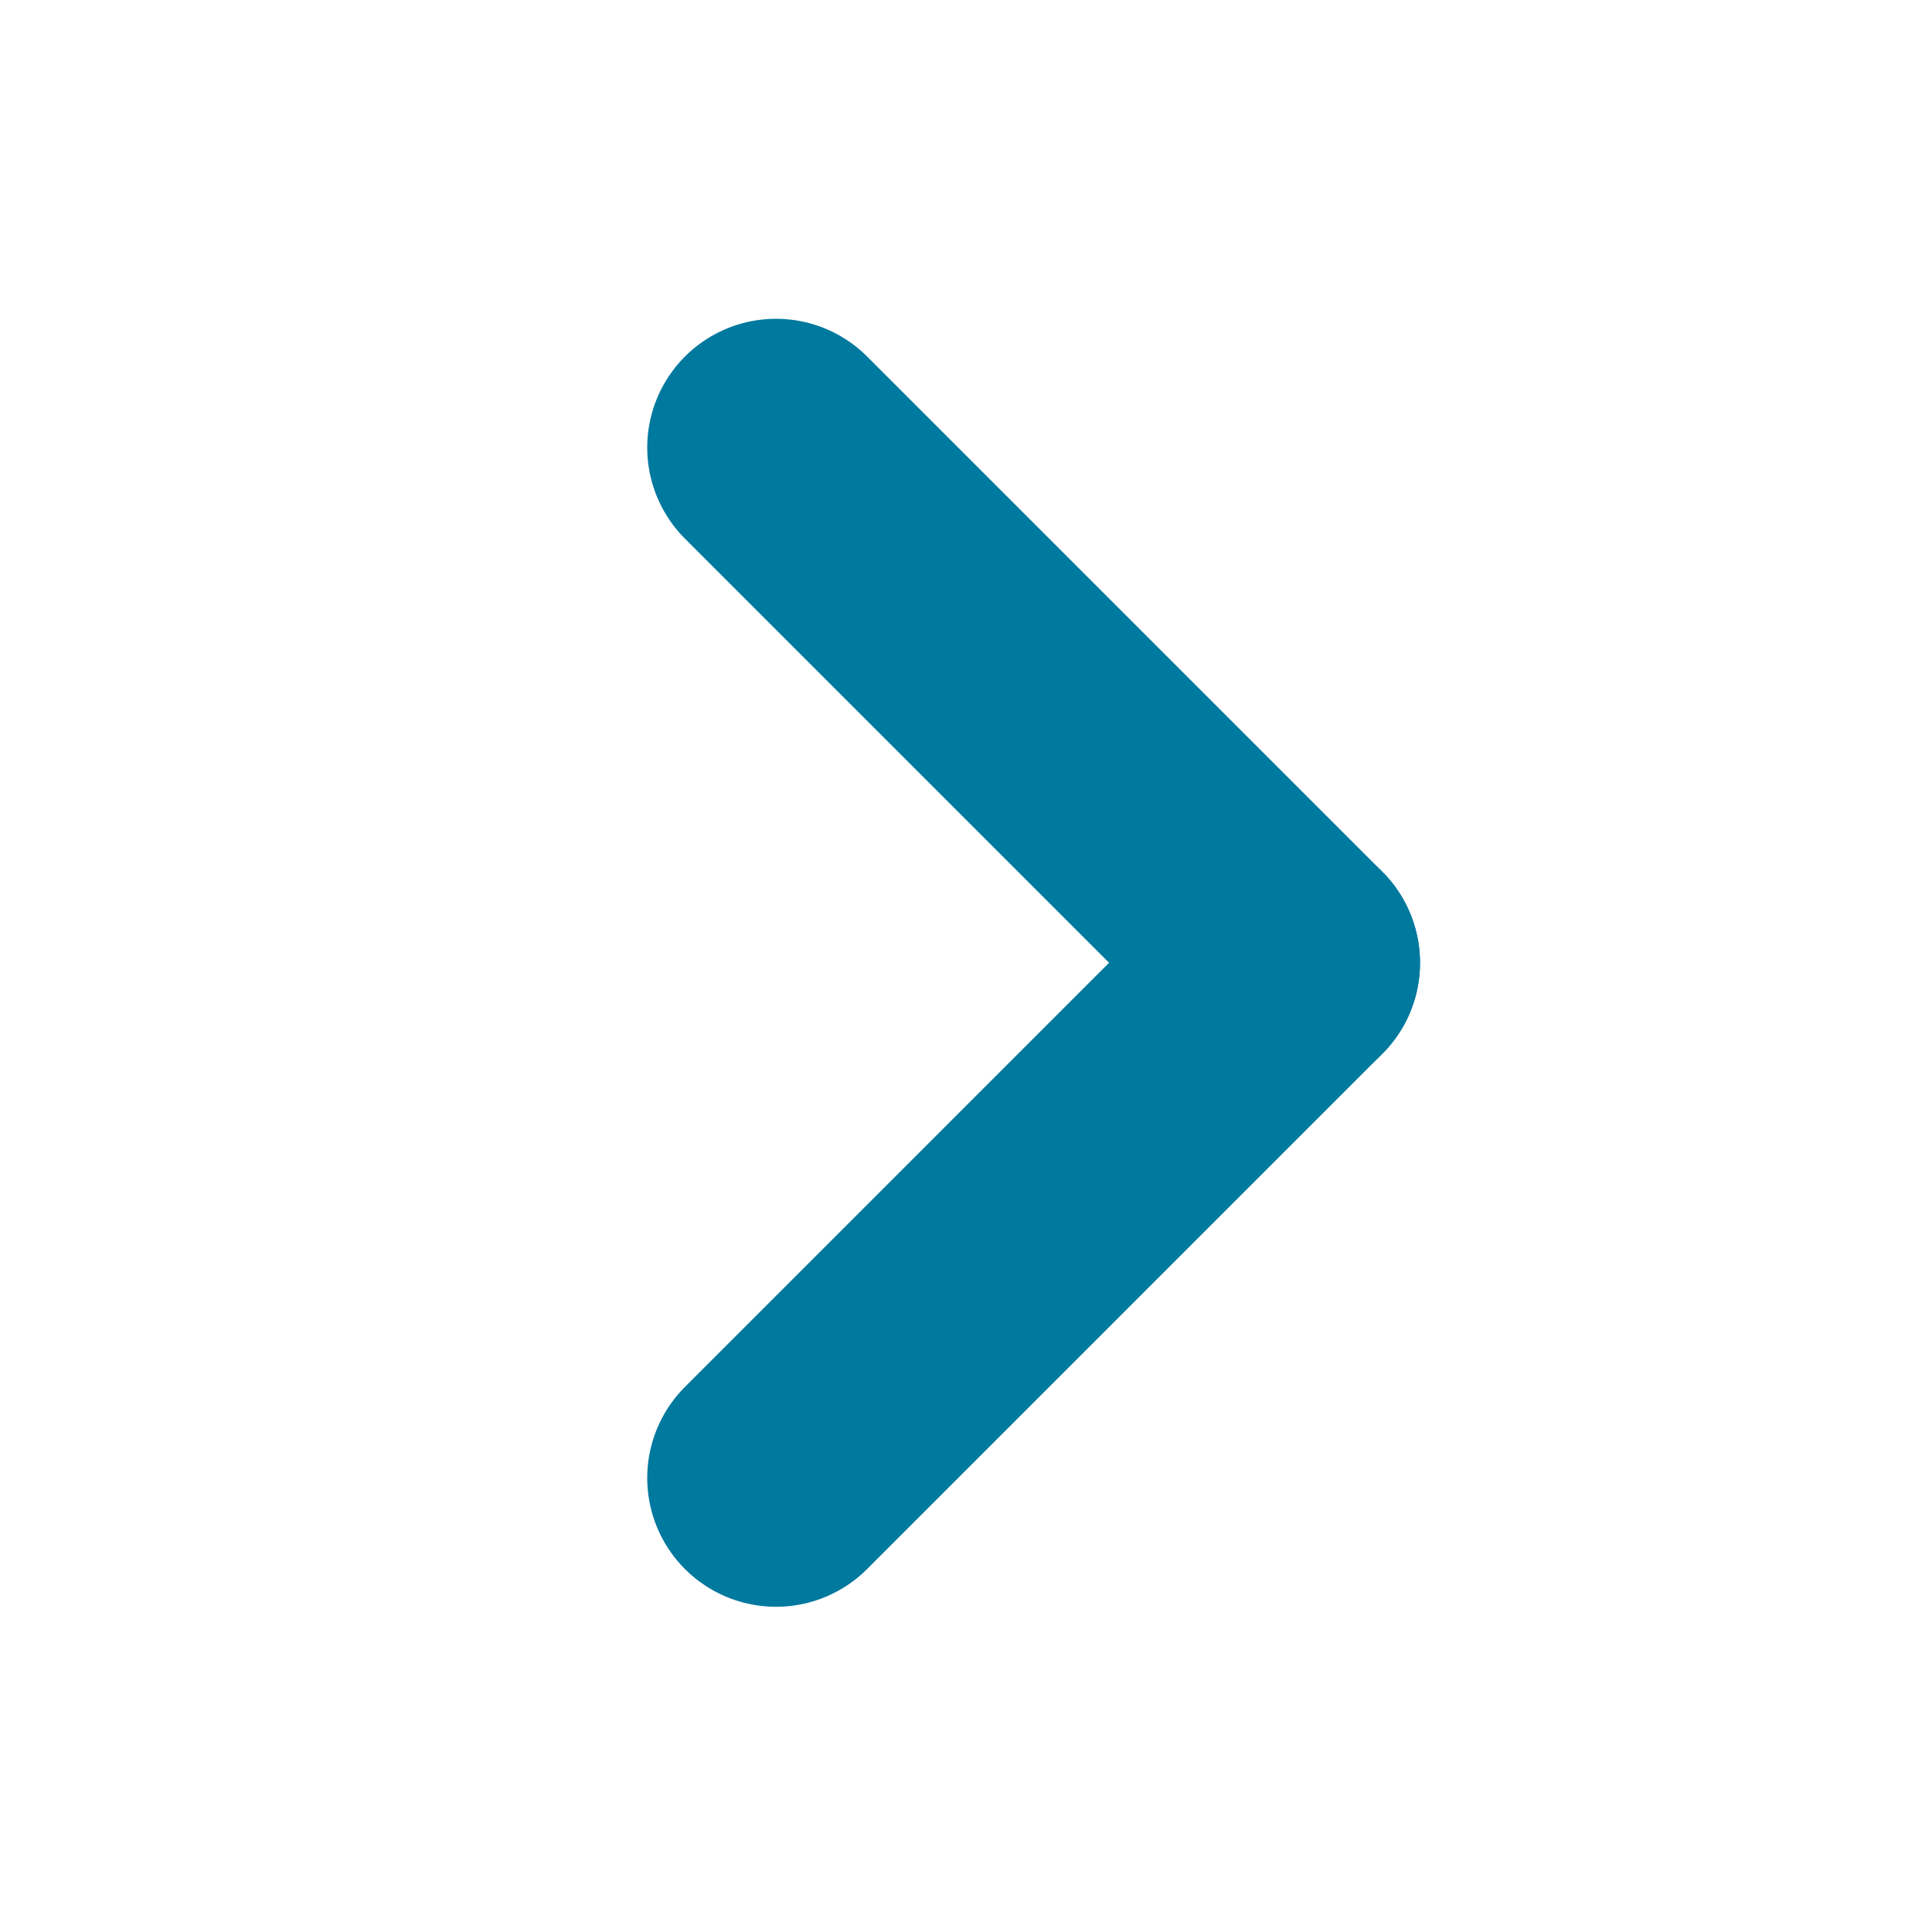
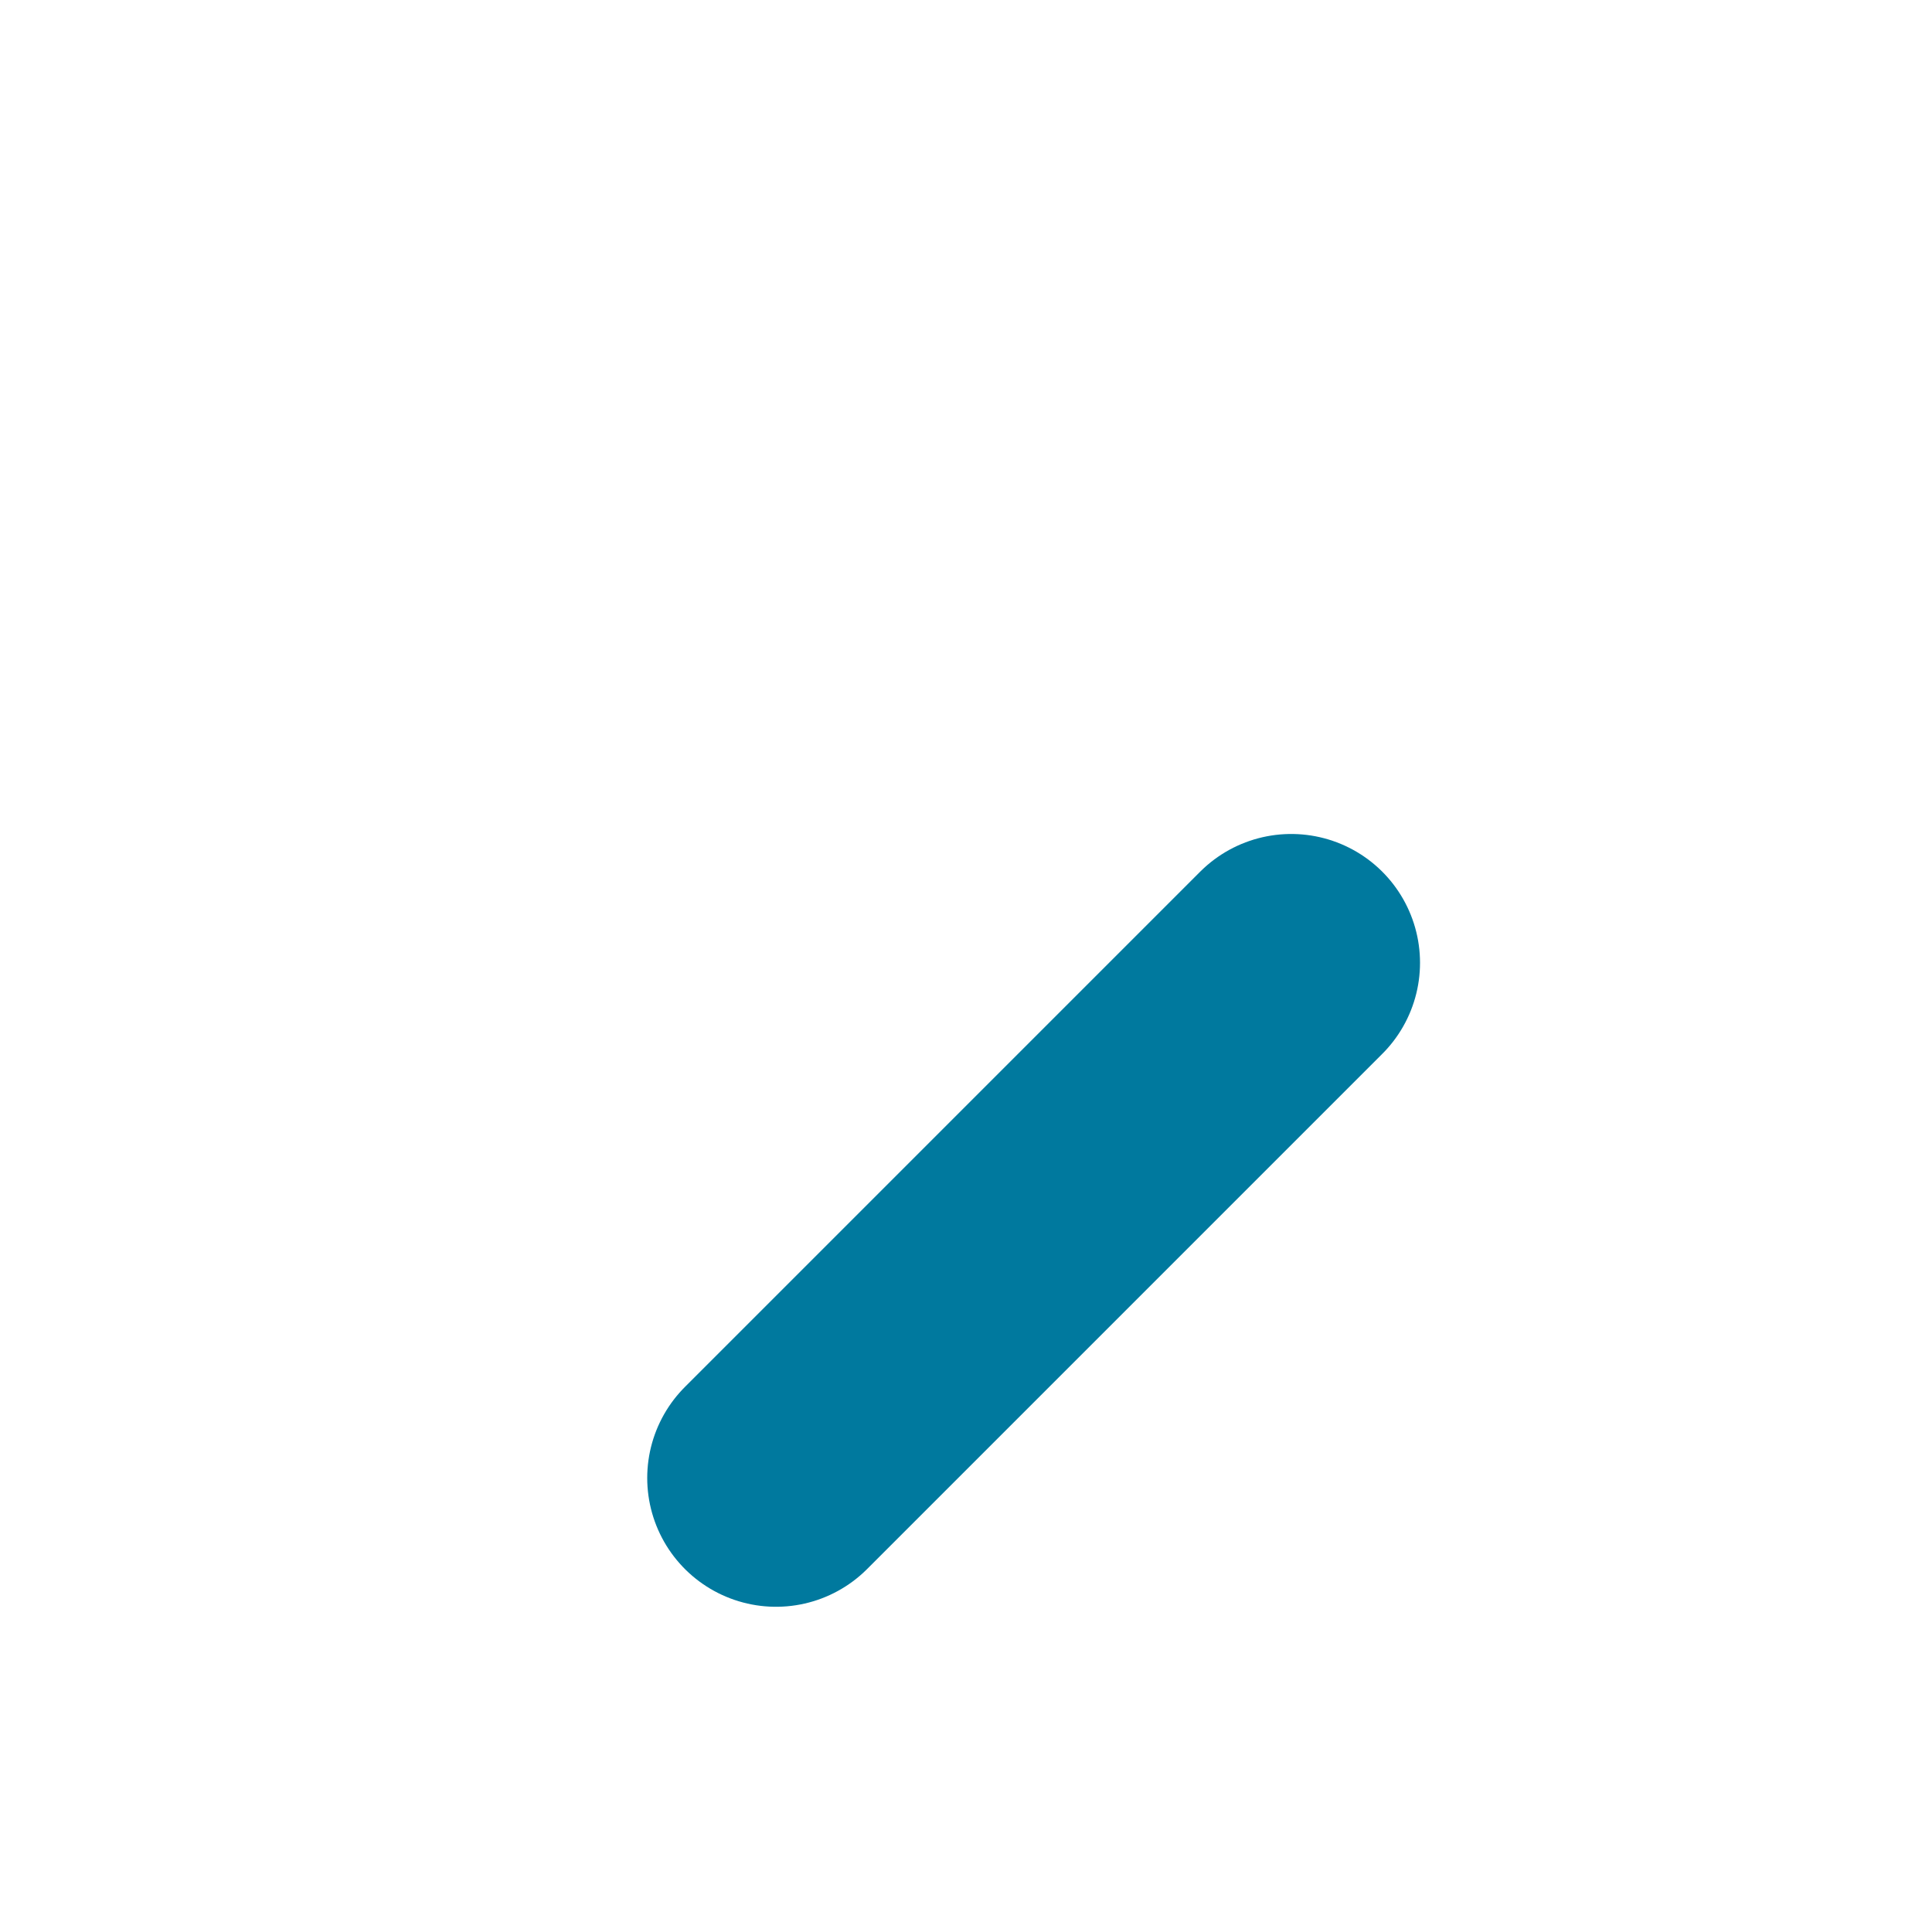
<svg xmlns="http://www.w3.org/2000/svg" width="15px" height="15px" viewBox="0 0 15 15" version="1.1">
  <title>Icon/Link_Arrow</title>
  <desc>Created with Sketch.</desc>
  <g id="Icon/Link_Arrow" stroke="none" stroke-width="1" fill="none" fill-rule="evenodd" stroke-linecap="round">
-     <polyline id="Line-3" stroke="#00799E" stroke-width="2" points="6.025 3.475 8.025 5.475 10.025 7.475" />
    <line x1="6.025" y1="11.475" x2="10.025" y2="7.475" id="Line-3" stroke="#00799E" stroke-width="2" />
  </g>
</svg>